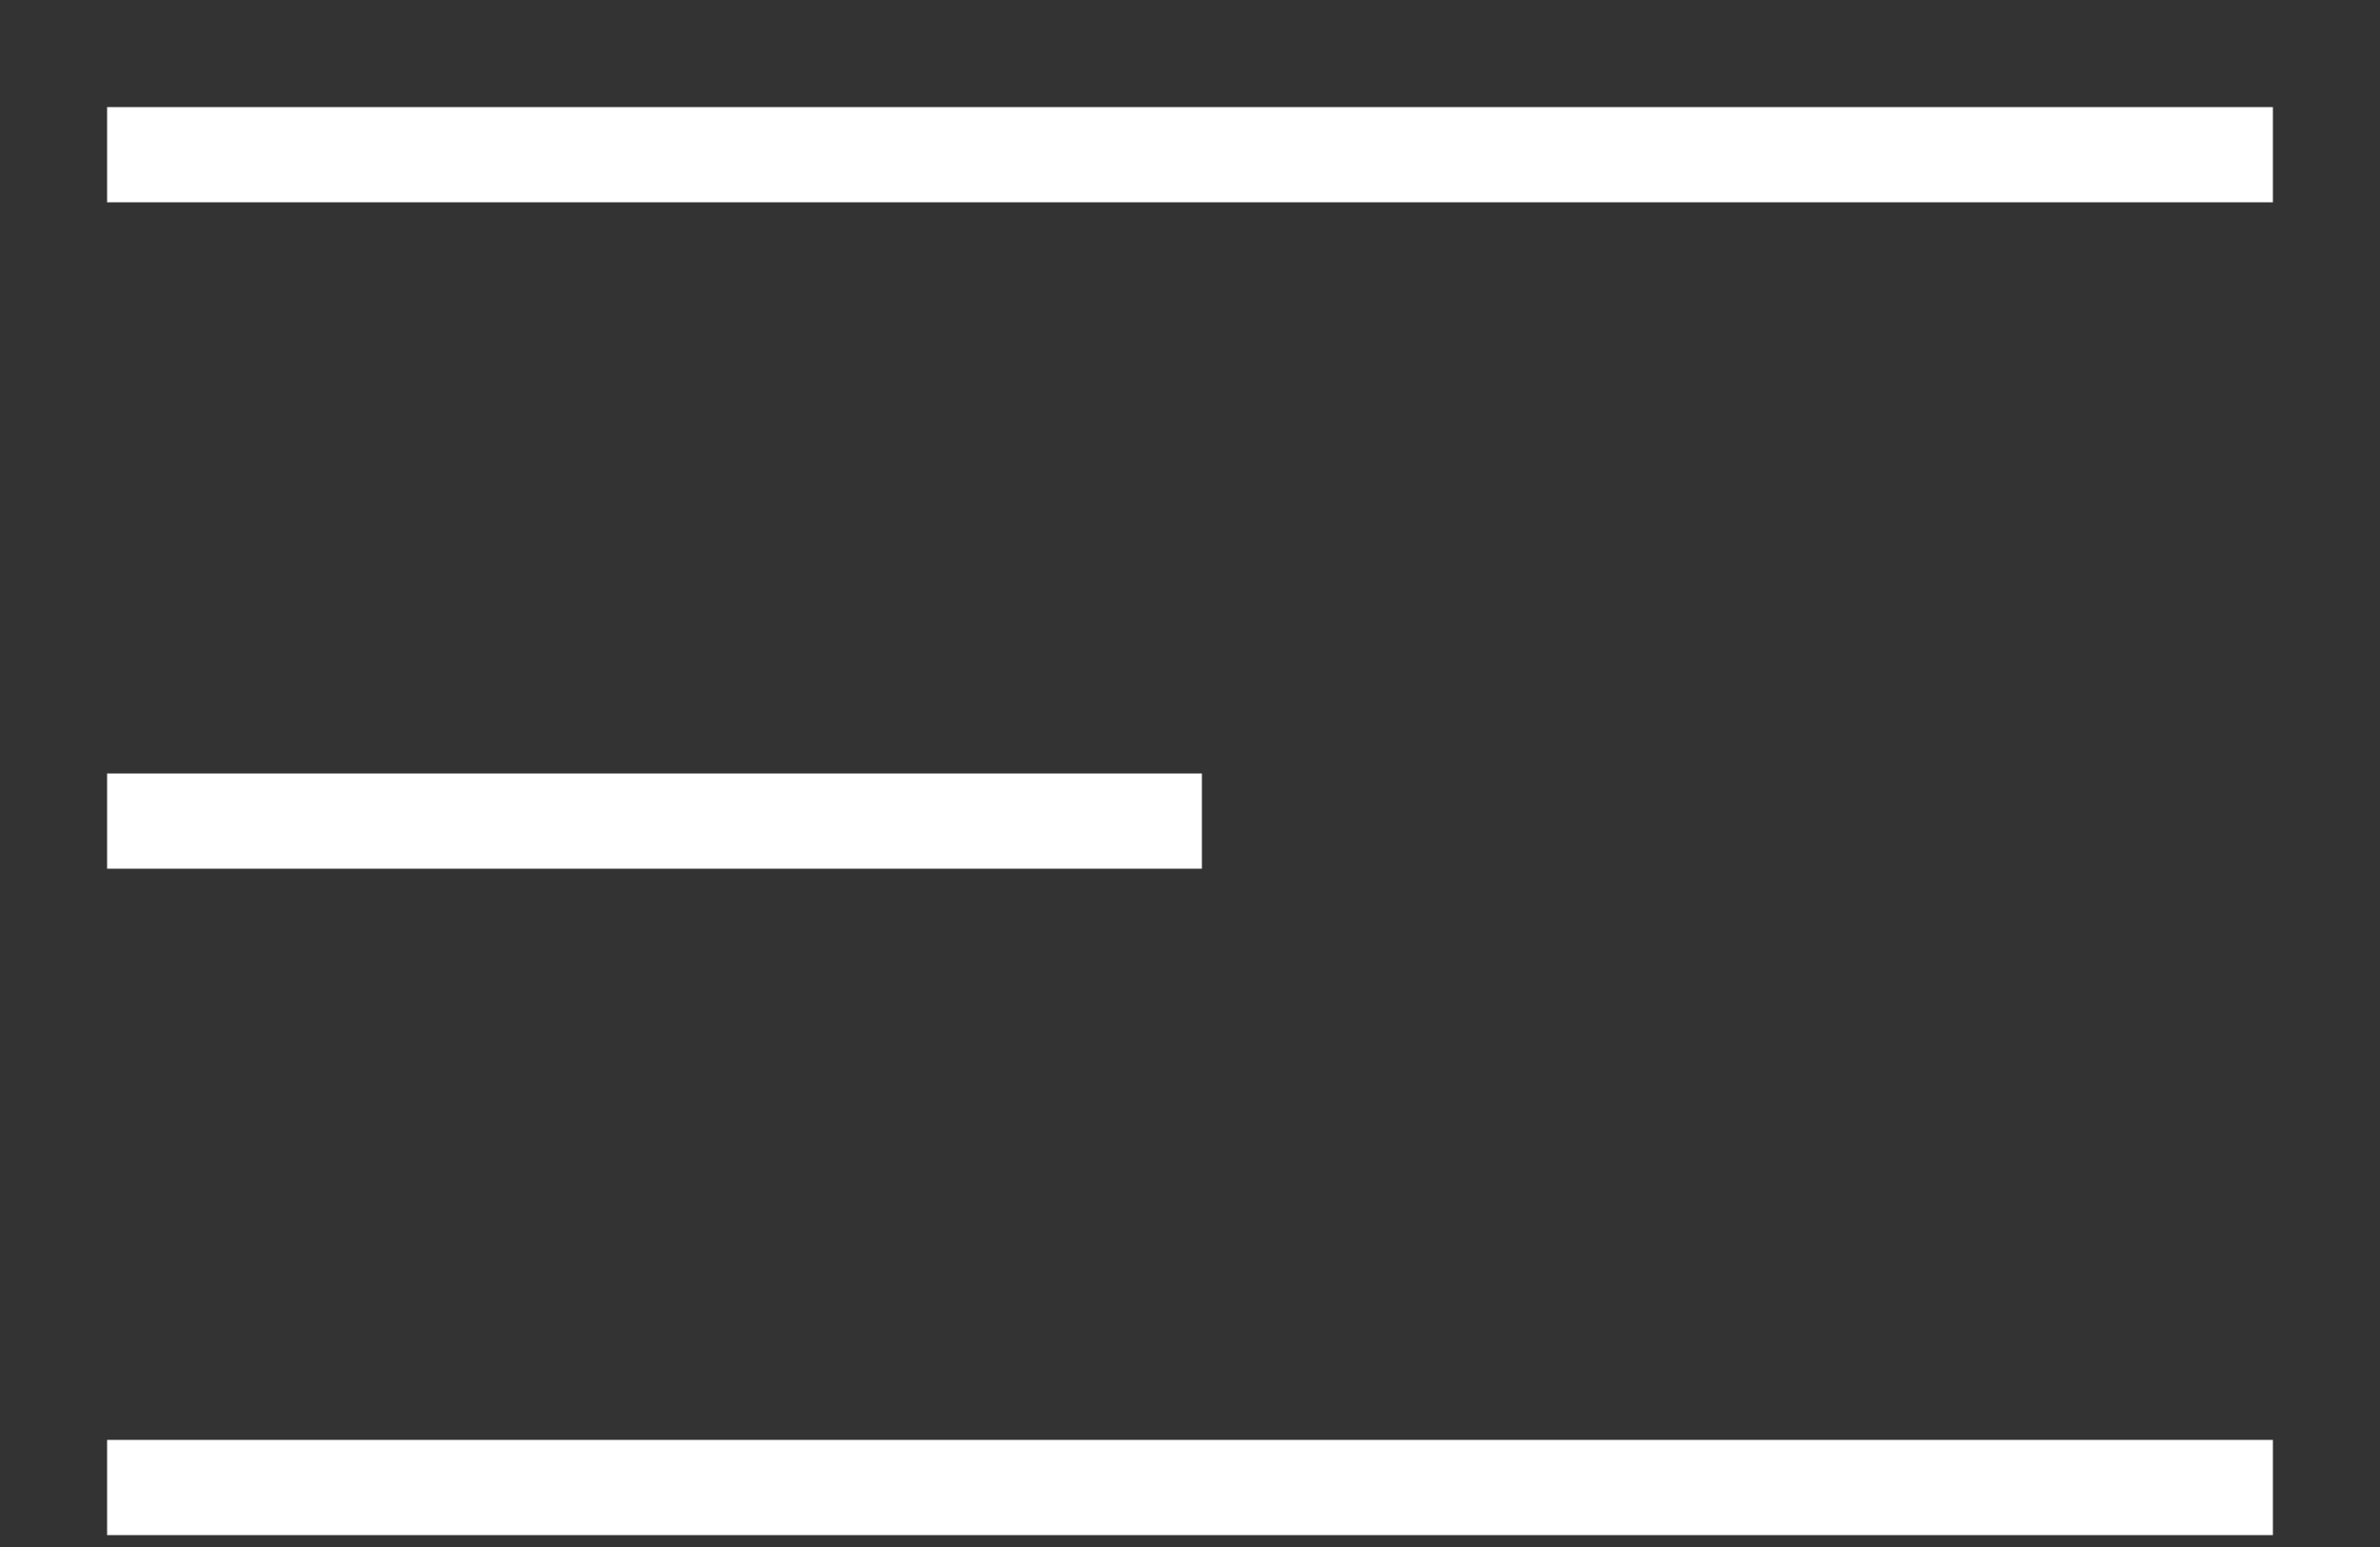
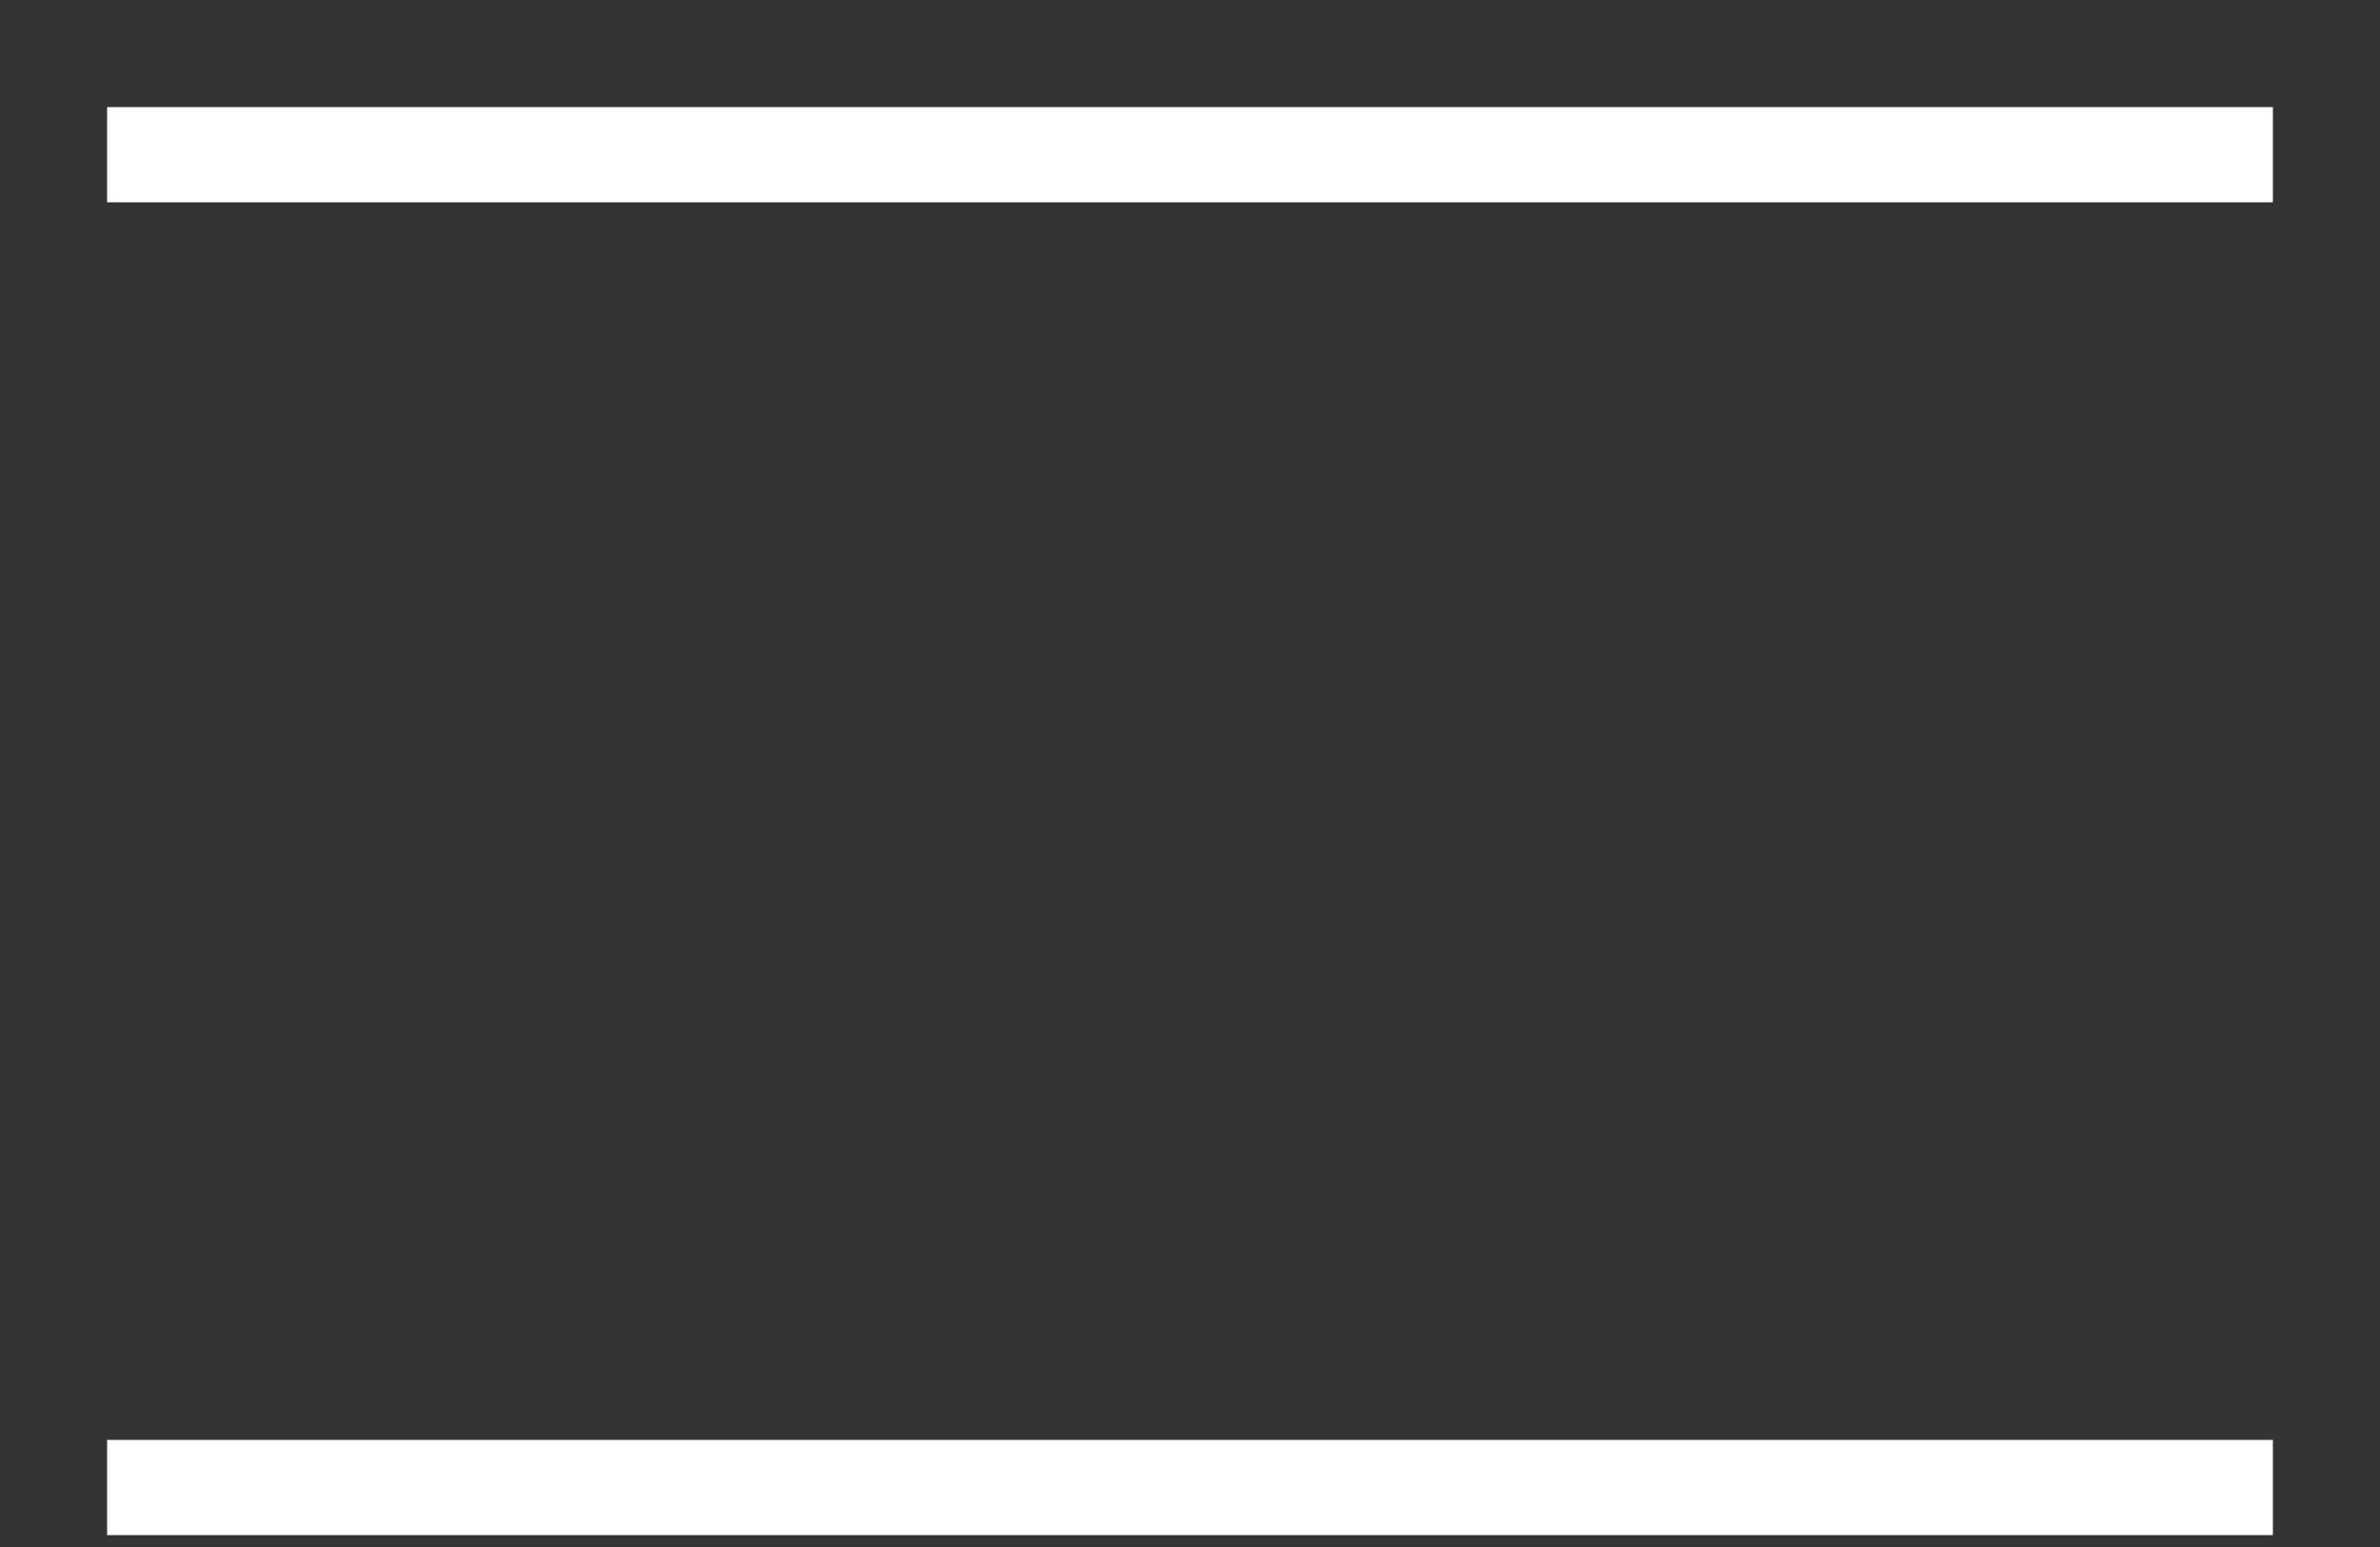
<svg xmlns="http://www.w3.org/2000/svg" width="20" height="13" viewBox="0 0 20 13" fill="none">
  <rect x="0" y="0" width="20" height="13" fill="#333333" stroke="none" />
-   <path d="M1 6.6H10V7.2H1V6.6Z" fill="white" stroke="white" stroke-width="0.2" />
-   <path d="M1 1H19V1.6H1V1Z" fill="white" stroke="white" stroke-width="0.2" />
+   <path d="M1 1H19V1.6H1Z" fill="white" stroke="white" stroke-width="0.2" />
  <path d="M1 12.2H19V12.8H1V12.2Z" fill="white" stroke="white" stroke-width="0.2" />
</svg>